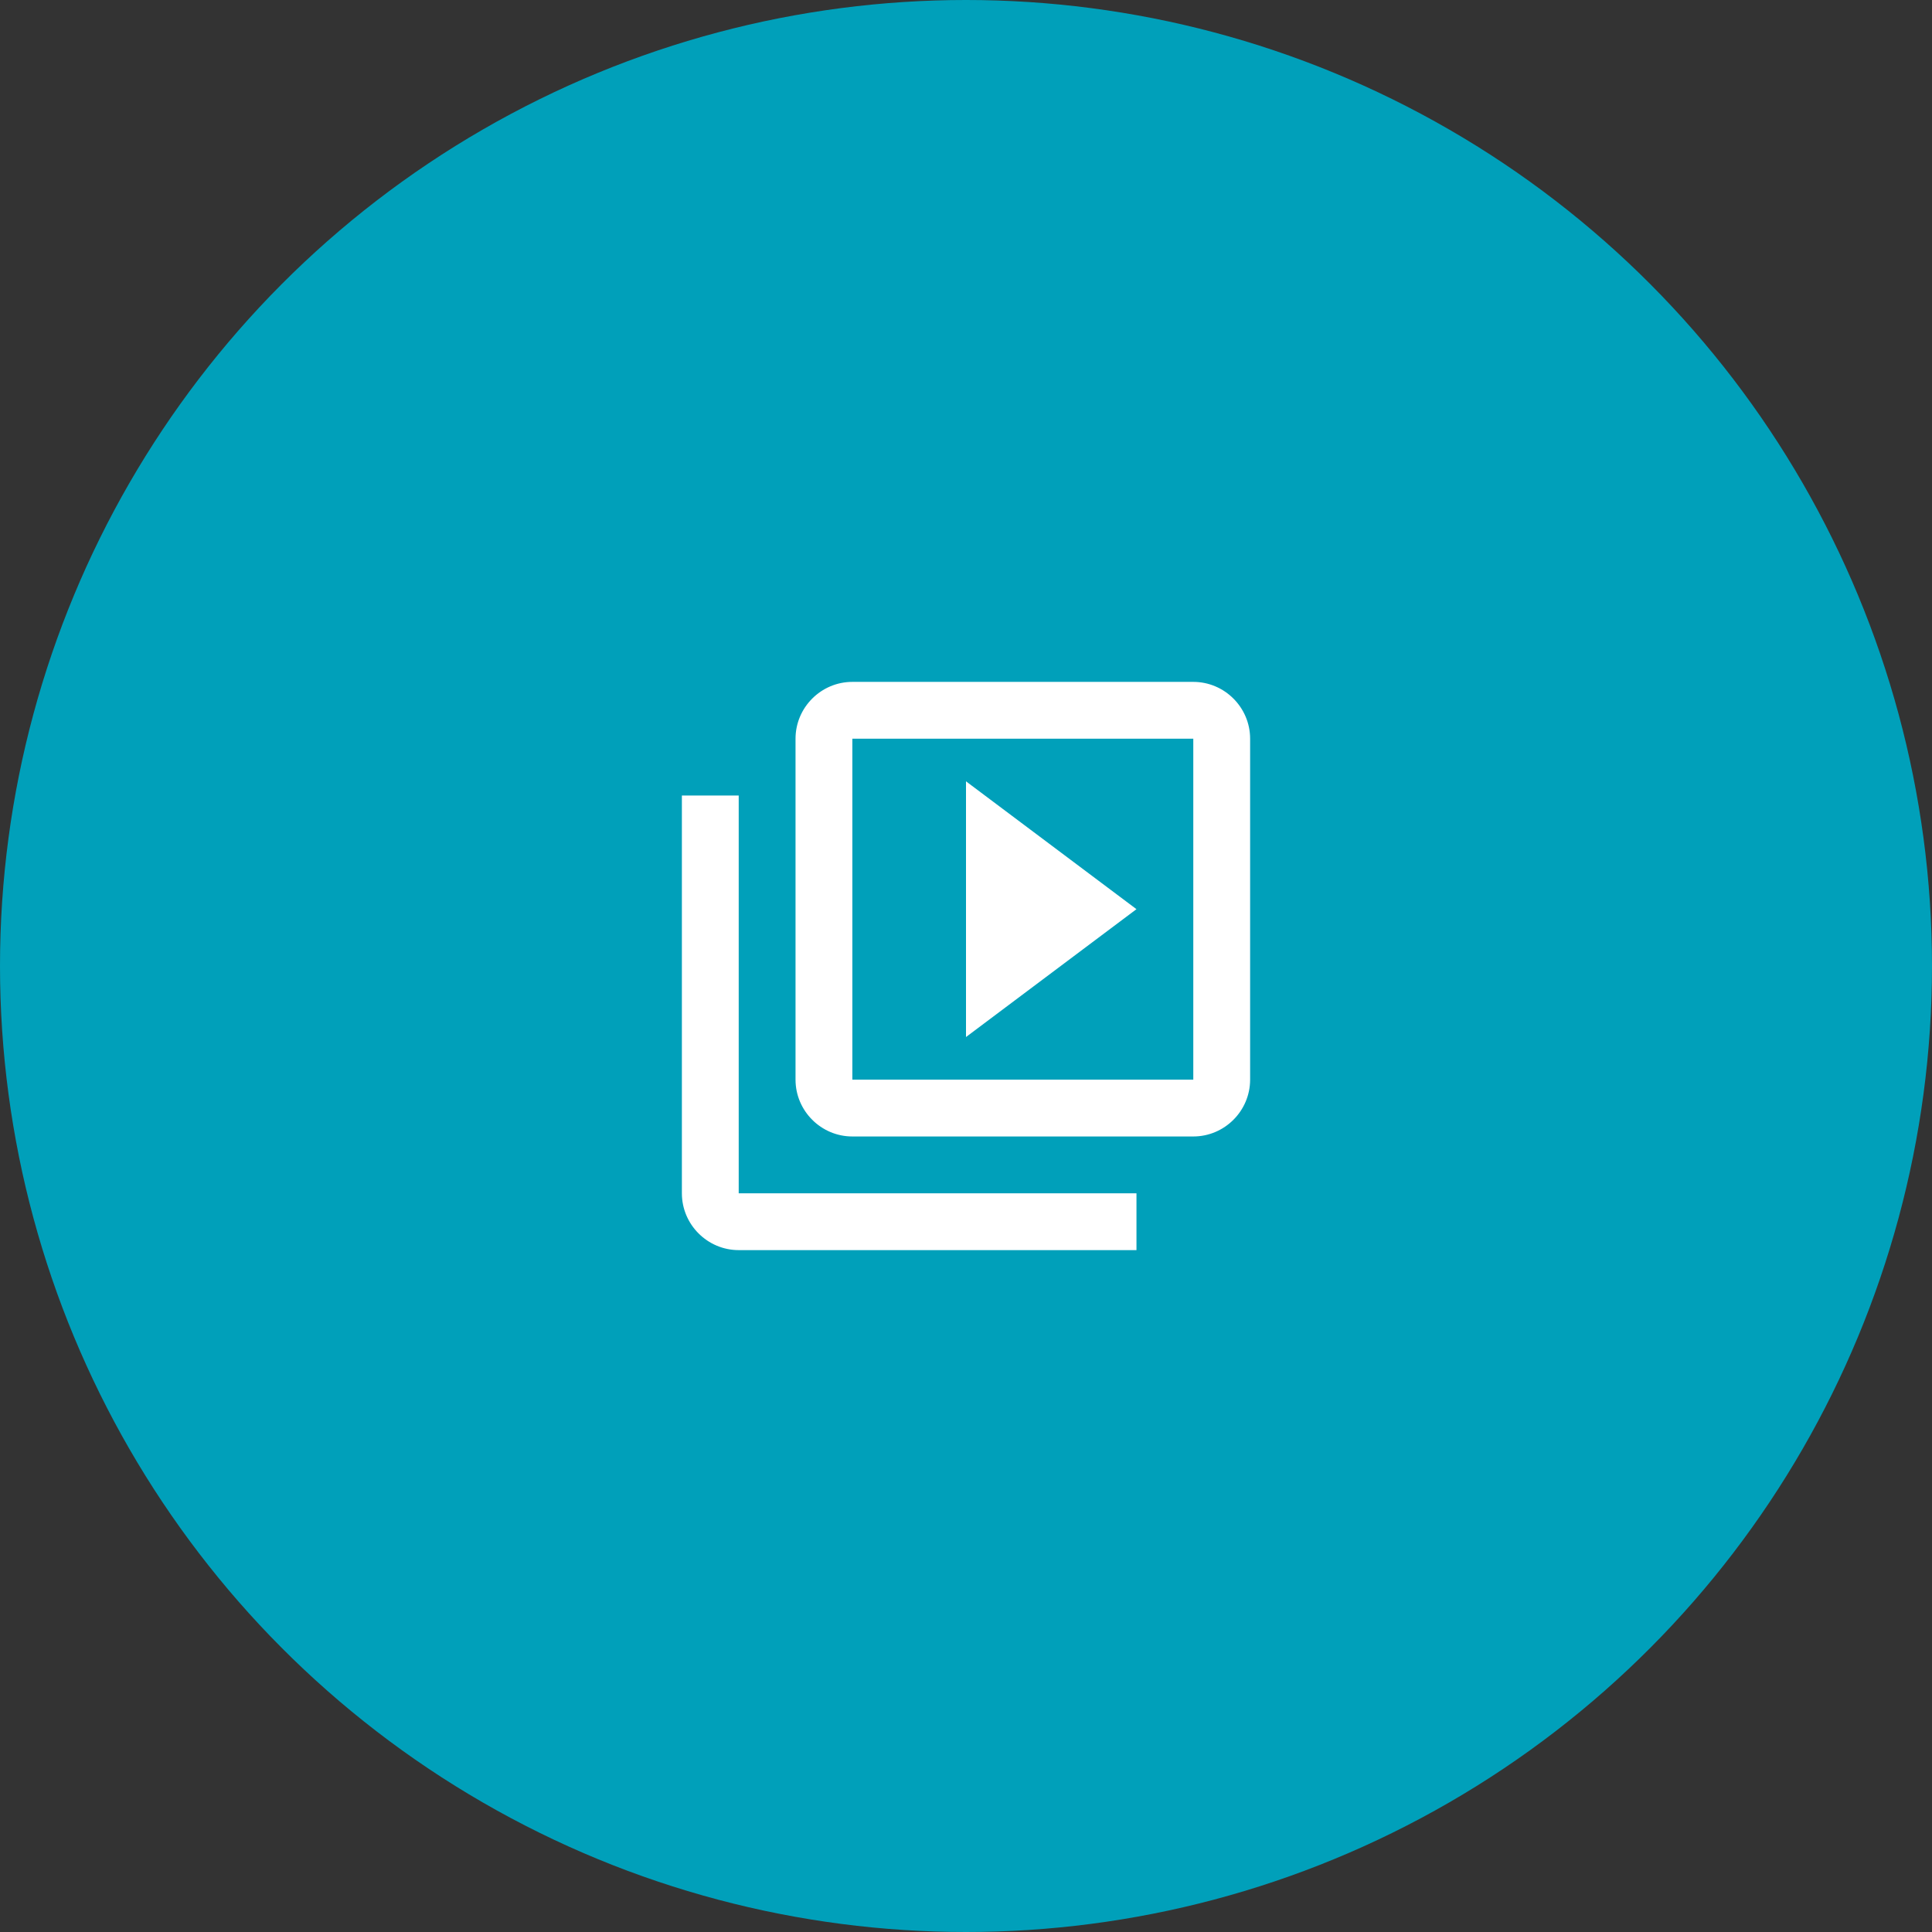
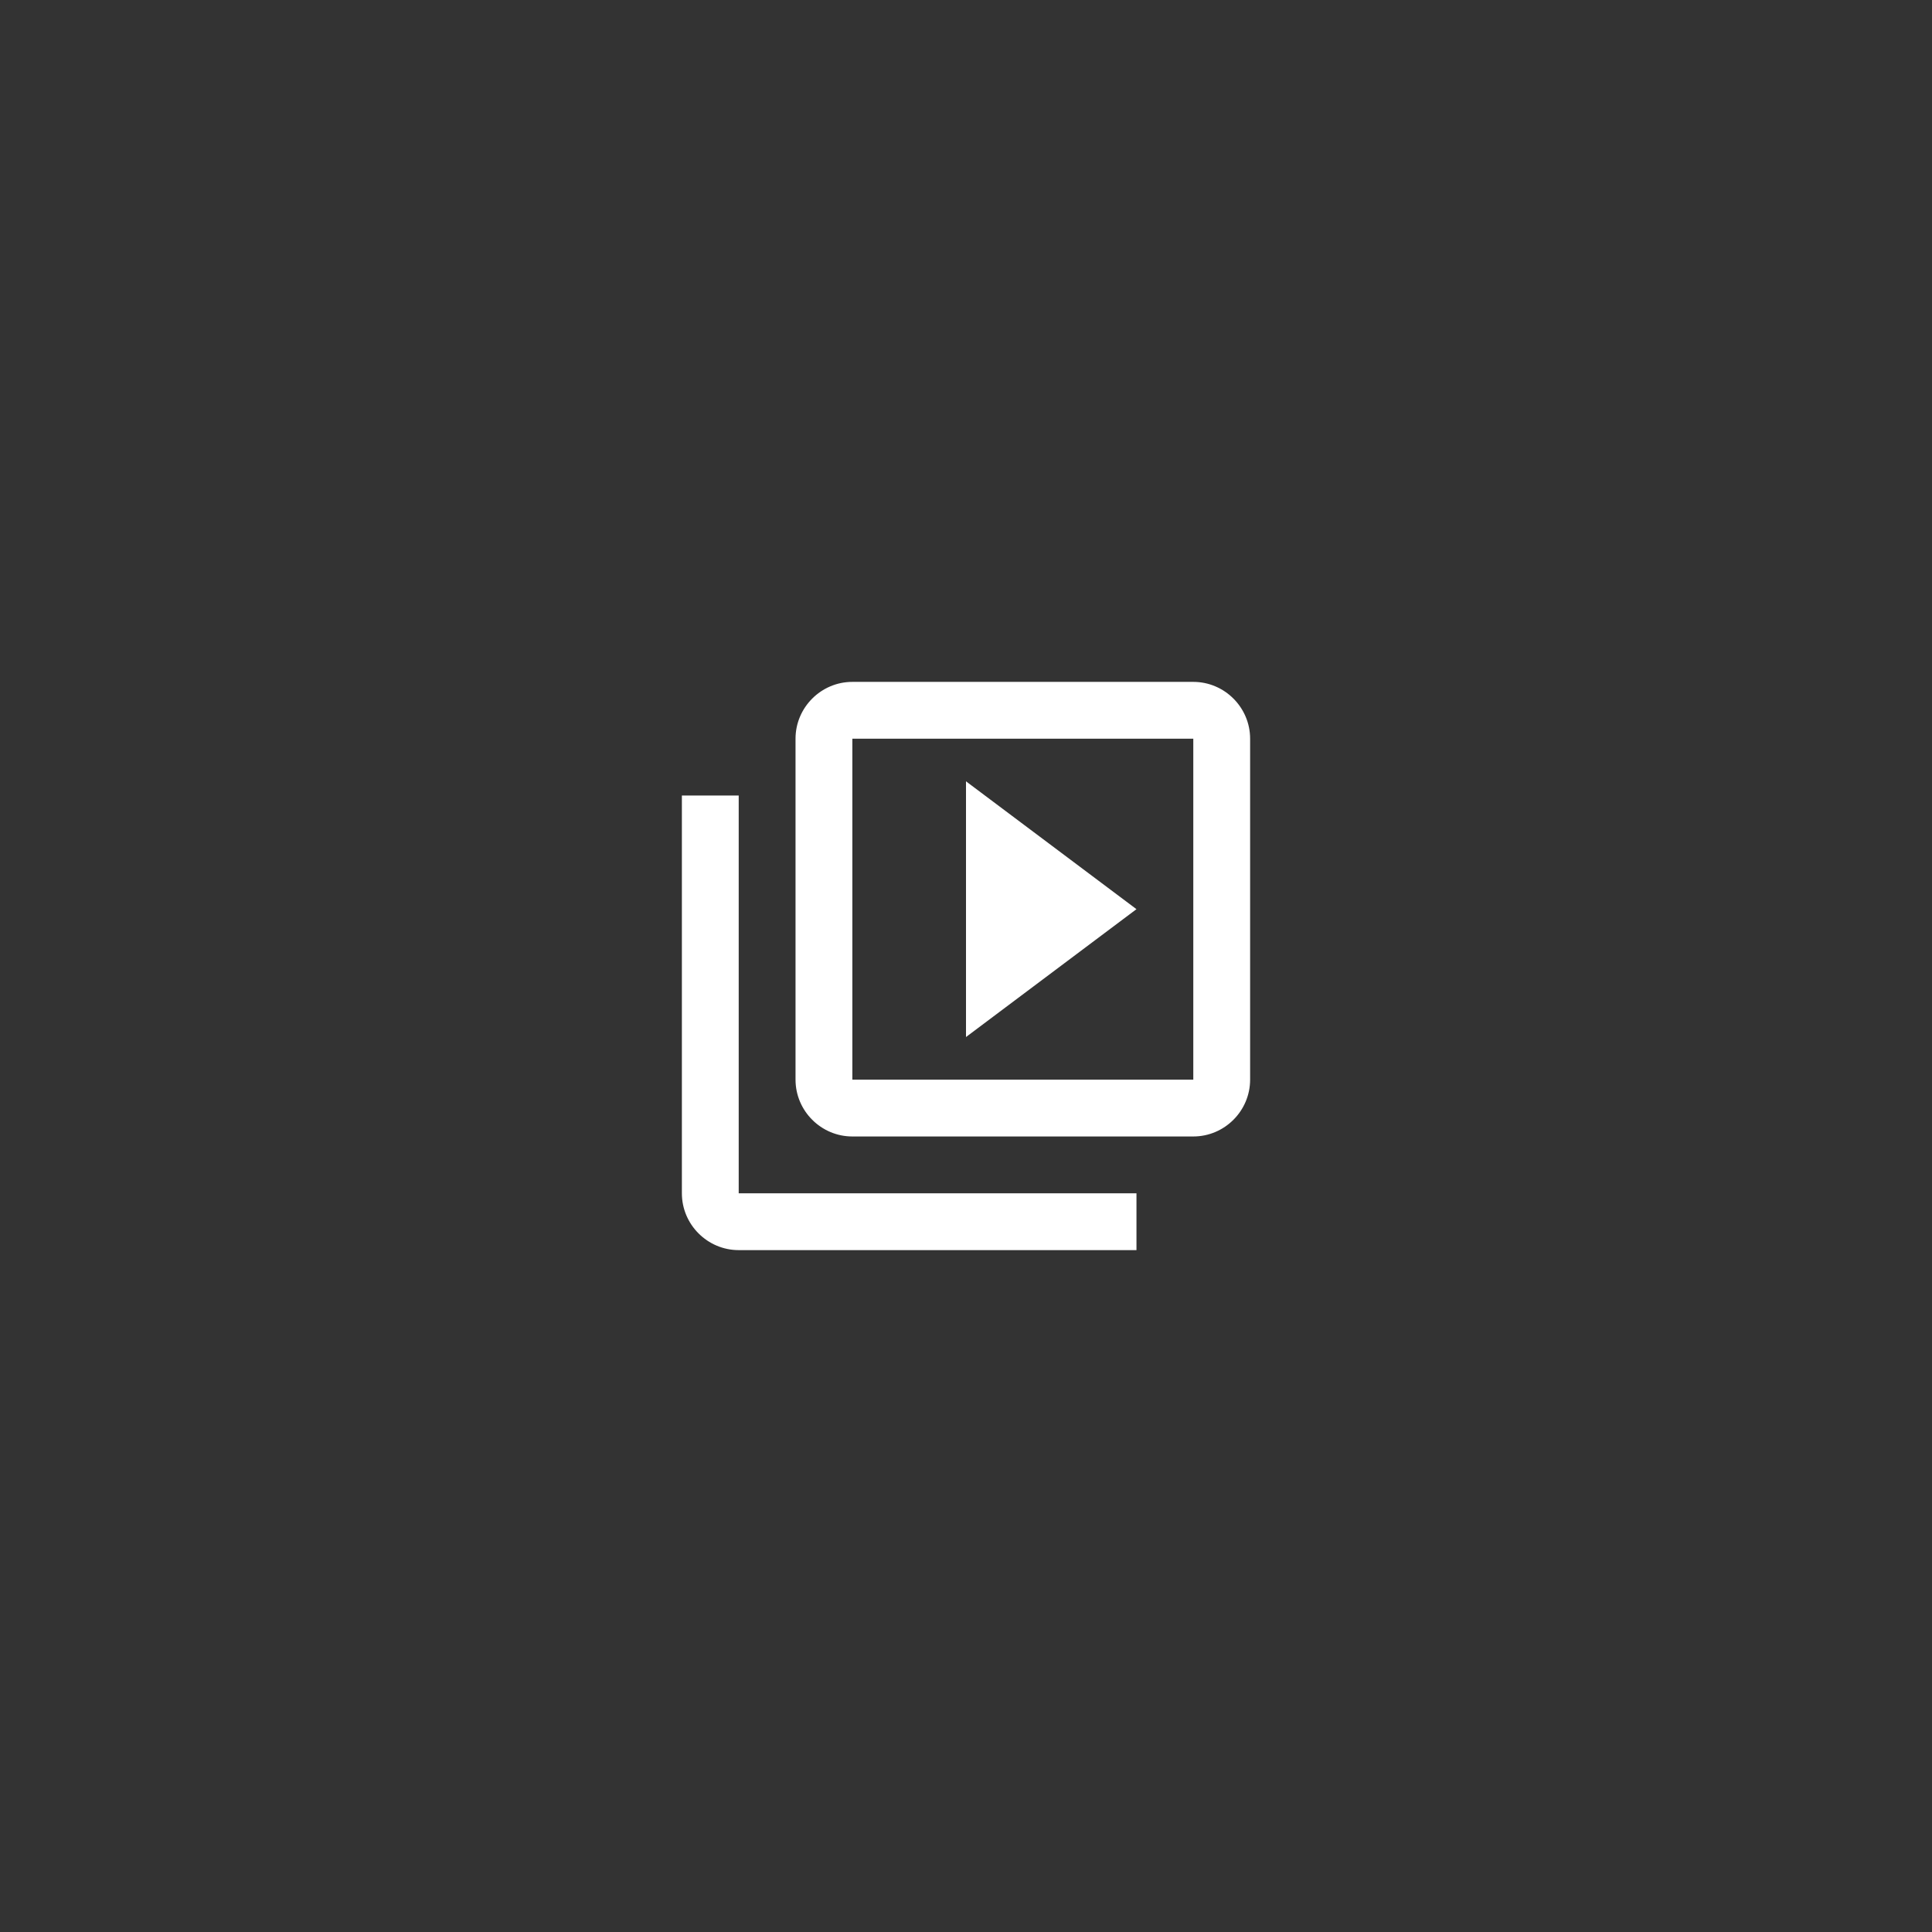
<svg xmlns="http://www.w3.org/2000/svg" width="68" height="68" viewBox="0 0 68 68" fill="none">
  <rect x="0" y="0" width="68" height="68" fill="#333333" stroke="none" />
-   <circle cx="34" cy="34" r="34" fill="#00A0BA" />
  <path d="M26 28H24V42C24 43.1 24.9 44 26 44H40V42H26V28ZM42 24H30C28.9 24 28 24.9 28 26V38C28 39.1 28.9 40 30 40H42C43.1 40 44 39.1 44 38V26C44 24.9 43.1 24 42 24ZM42 38H30V26H42V38ZM34 27.5V36.5L40 32L34 27.5Z" fill="white" />
</svg>